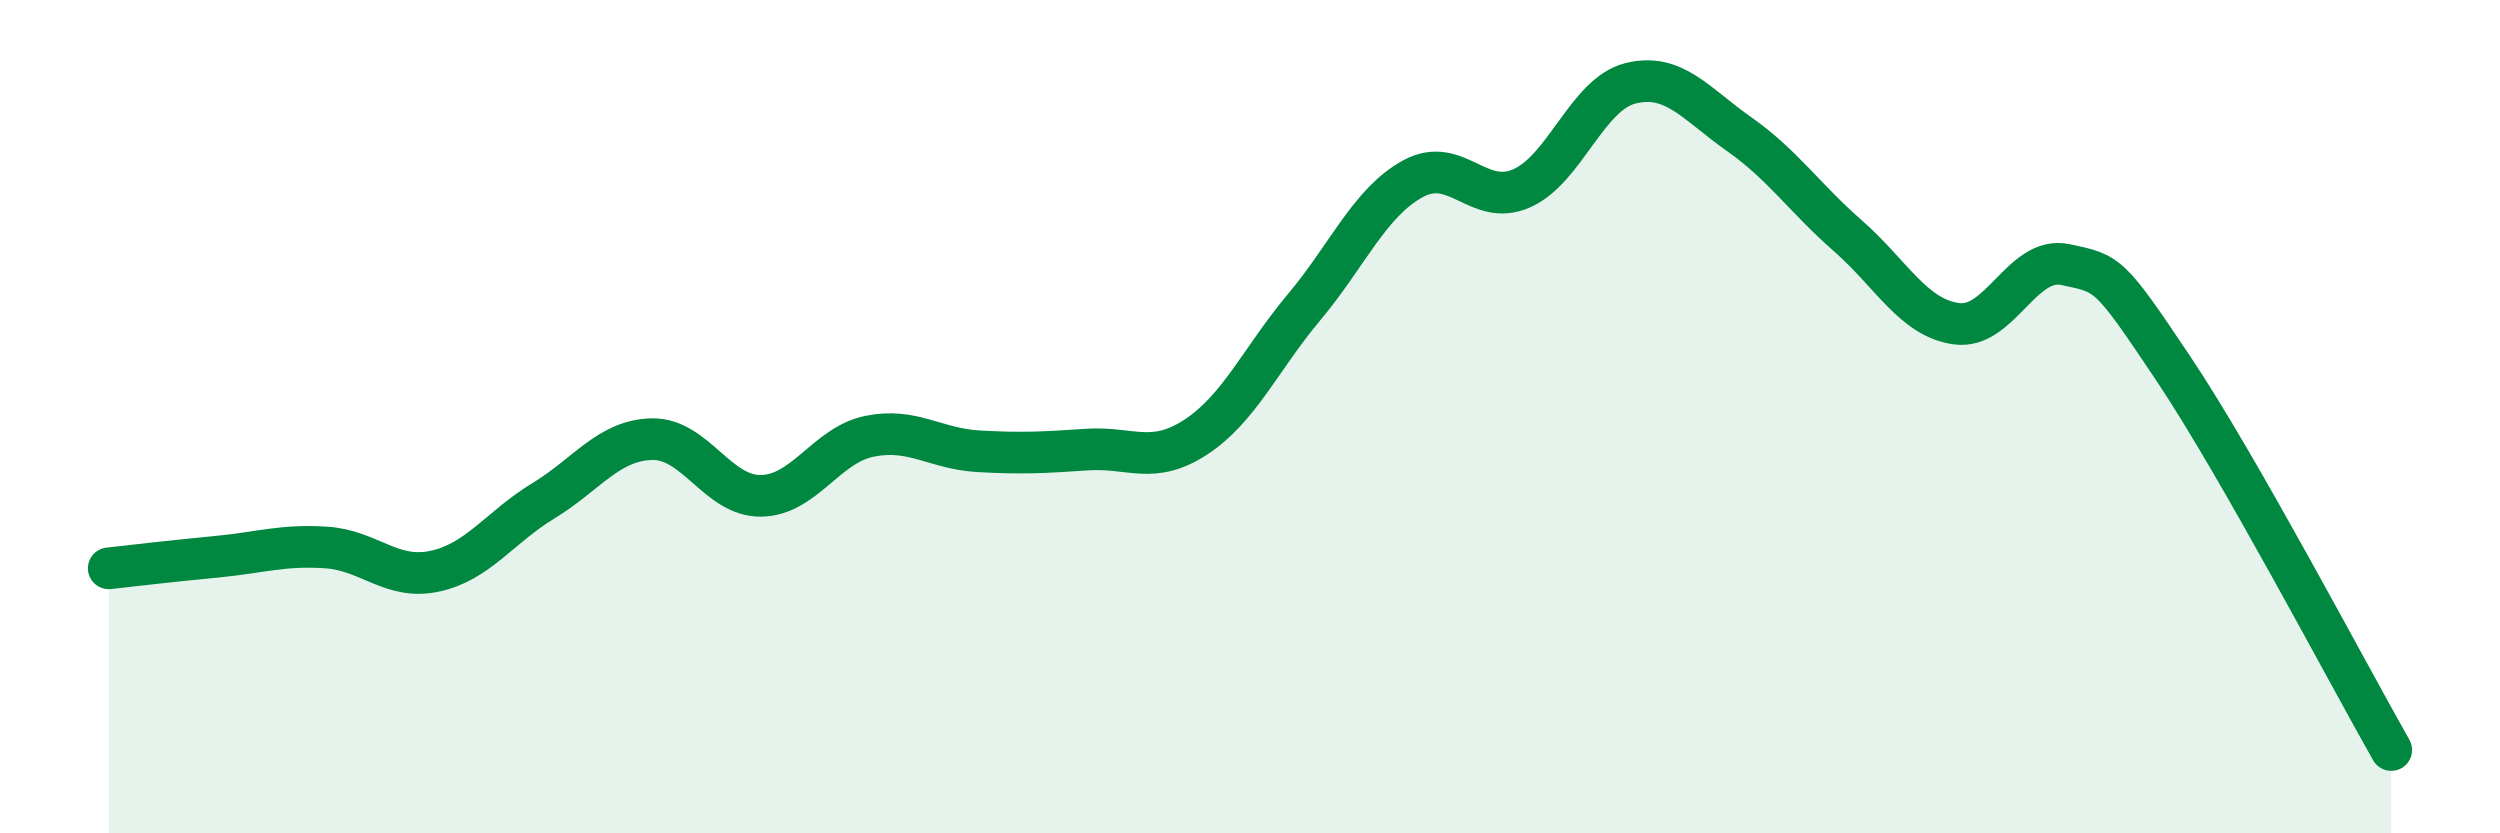
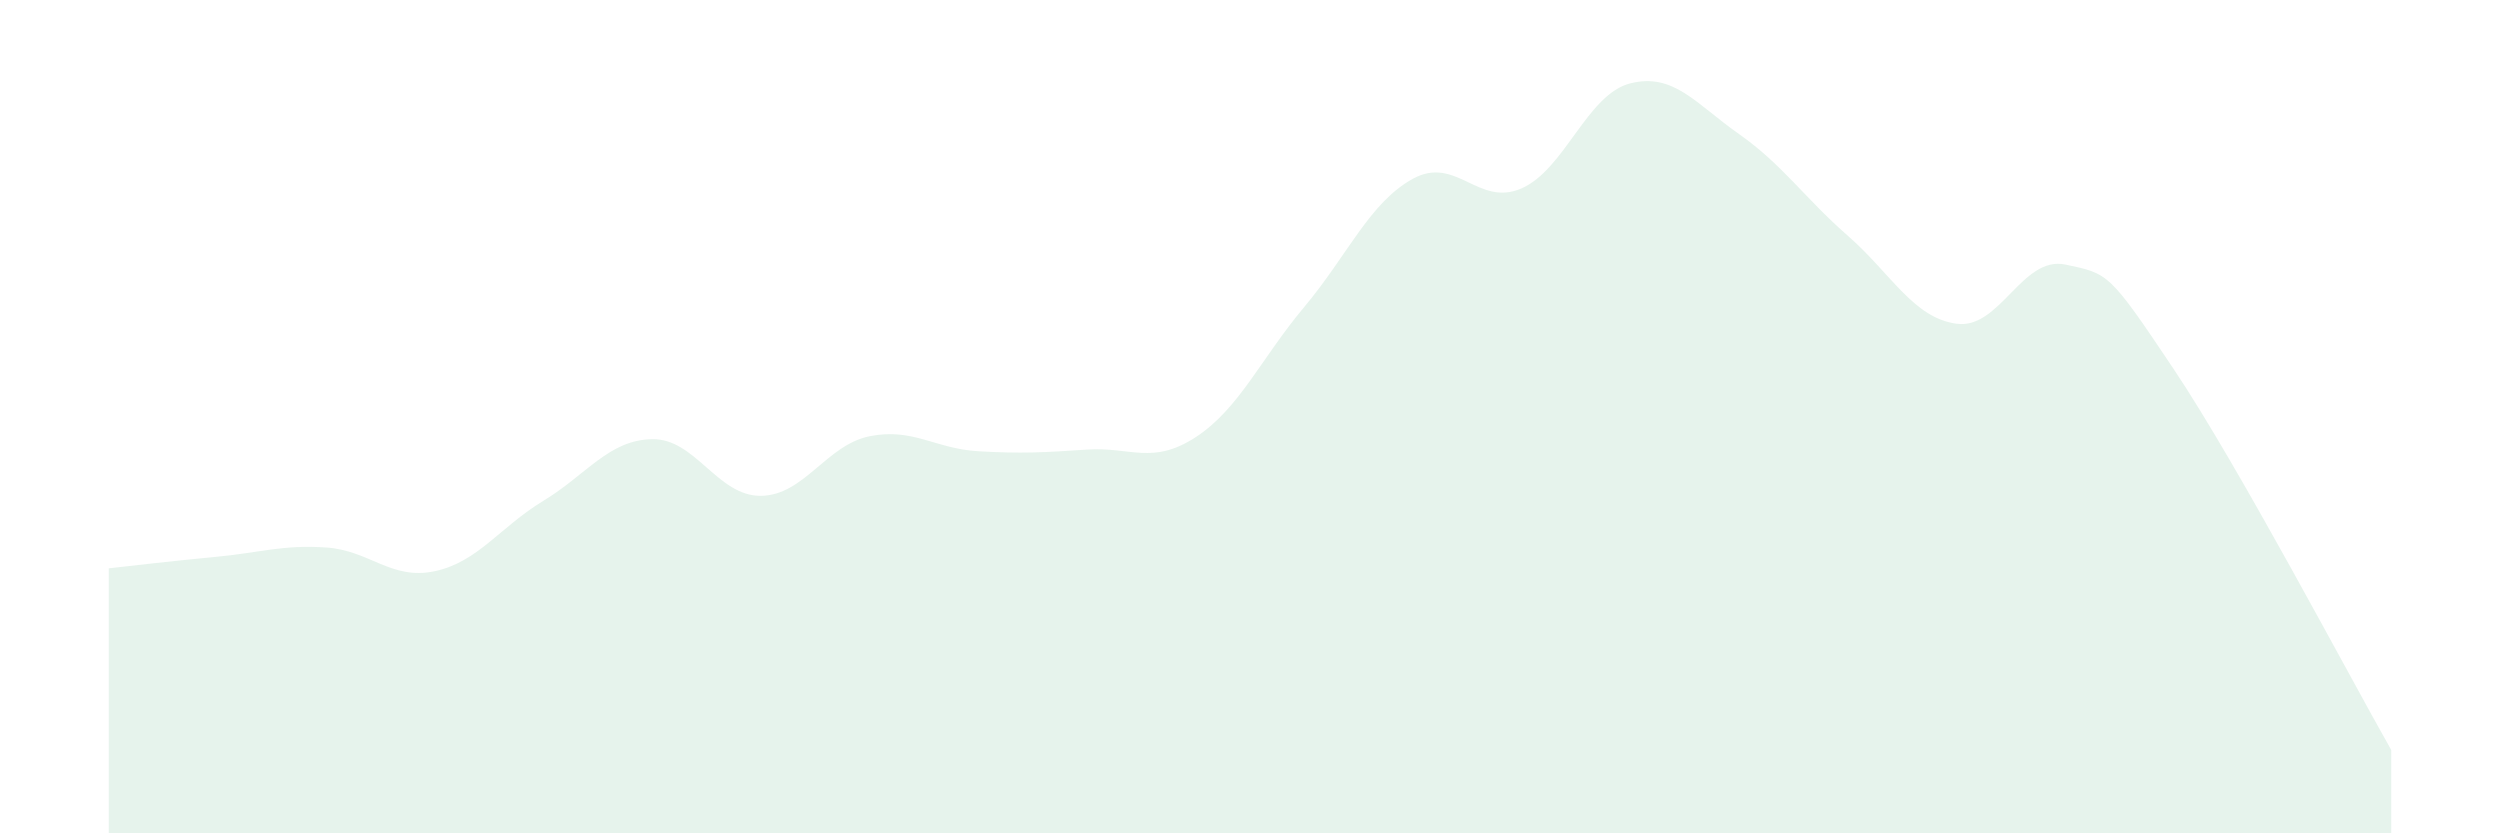
<svg xmlns="http://www.w3.org/2000/svg" width="60" height="20" viewBox="0 0 60 20">
  <path d="M 2.61,13.64 C 3.13,13.58 4.18,13.46 5.22,13.36 C 6.26,13.26 6.79,13.07 7.83,13.14 C 8.87,13.21 9.39,13.93 10.43,13.71 C 11.47,13.49 12,12.65 13.04,12.02 C 14.08,11.39 14.61,10.56 15.65,10.54 C 16.69,10.52 17.22,11.91 18.26,11.9 C 19.3,11.89 19.83,10.68 20.87,10.47 C 21.91,10.26 22.44,10.77 23.48,10.83 C 24.52,10.89 25.05,10.86 26.09,10.79 C 27.13,10.72 27.66,11.17 28.7,10.49 C 29.74,9.81 30.26,8.61 31.3,7.37 C 32.34,6.13 32.87,4.86 33.91,4.29 C 34.95,3.72 35.48,4.98 36.52,4.52 C 37.56,4.06 38.09,2.26 39.13,2 C 40.17,1.74 40.7,2.49 41.74,3.22 C 42.78,3.95 43.31,4.75 44.35,5.66 C 45.39,6.57 45.92,7.63 46.96,7.77 C 48,7.91 48.53,6.13 49.57,6.35 C 50.61,6.57 50.61,6.53 52.17,8.86 C 53.73,11.19 56.35,16.17 57.39,18L57.39 20L2.61 20Z" fill="#008740" opacity="0.1" stroke-linecap="round" stroke-linejoin="round" />
-   <path d="M 2.61,13.64 C 3.13,13.58 4.18,13.46 5.22,13.36 C 6.26,13.26 6.79,13.07 7.83,13.14 C 8.87,13.21 9.39,13.93 10.43,13.71 C 11.47,13.49 12,12.65 13.04,12.02 C 14.08,11.39 14.61,10.56 15.65,10.54 C 16.69,10.52 17.22,11.91 18.26,11.9 C 19.3,11.89 19.83,10.68 20.87,10.47 C 21.91,10.26 22.44,10.77 23.48,10.83 C 24.52,10.89 25.05,10.86 26.09,10.79 C 27.13,10.72 27.66,11.17 28.7,10.49 C 29.74,9.81 30.26,8.61 31.3,7.37 C 32.34,6.13 32.87,4.86 33.91,4.29 C 34.95,3.72 35.48,4.98 36.52,4.52 C 37.56,4.06 38.09,2.26 39.13,2 C 40.17,1.74 40.7,2.49 41.74,3.22 C 42.78,3.95 43.31,4.75 44.35,5.66 C 45.39,6.57 45.92,7.63 46.96,7.77 C 48,7.91 48.53,6.13 49.57,6.35 C 50.61,6.57 50.61,6.53 52.17,8.86 C 53.73,11.19 56.35,16.17 57.39,18" stroke="#008740" stroke-width="1" fill="none" stroke-linecap="round" stroke-linejoin="round" />
</svg>